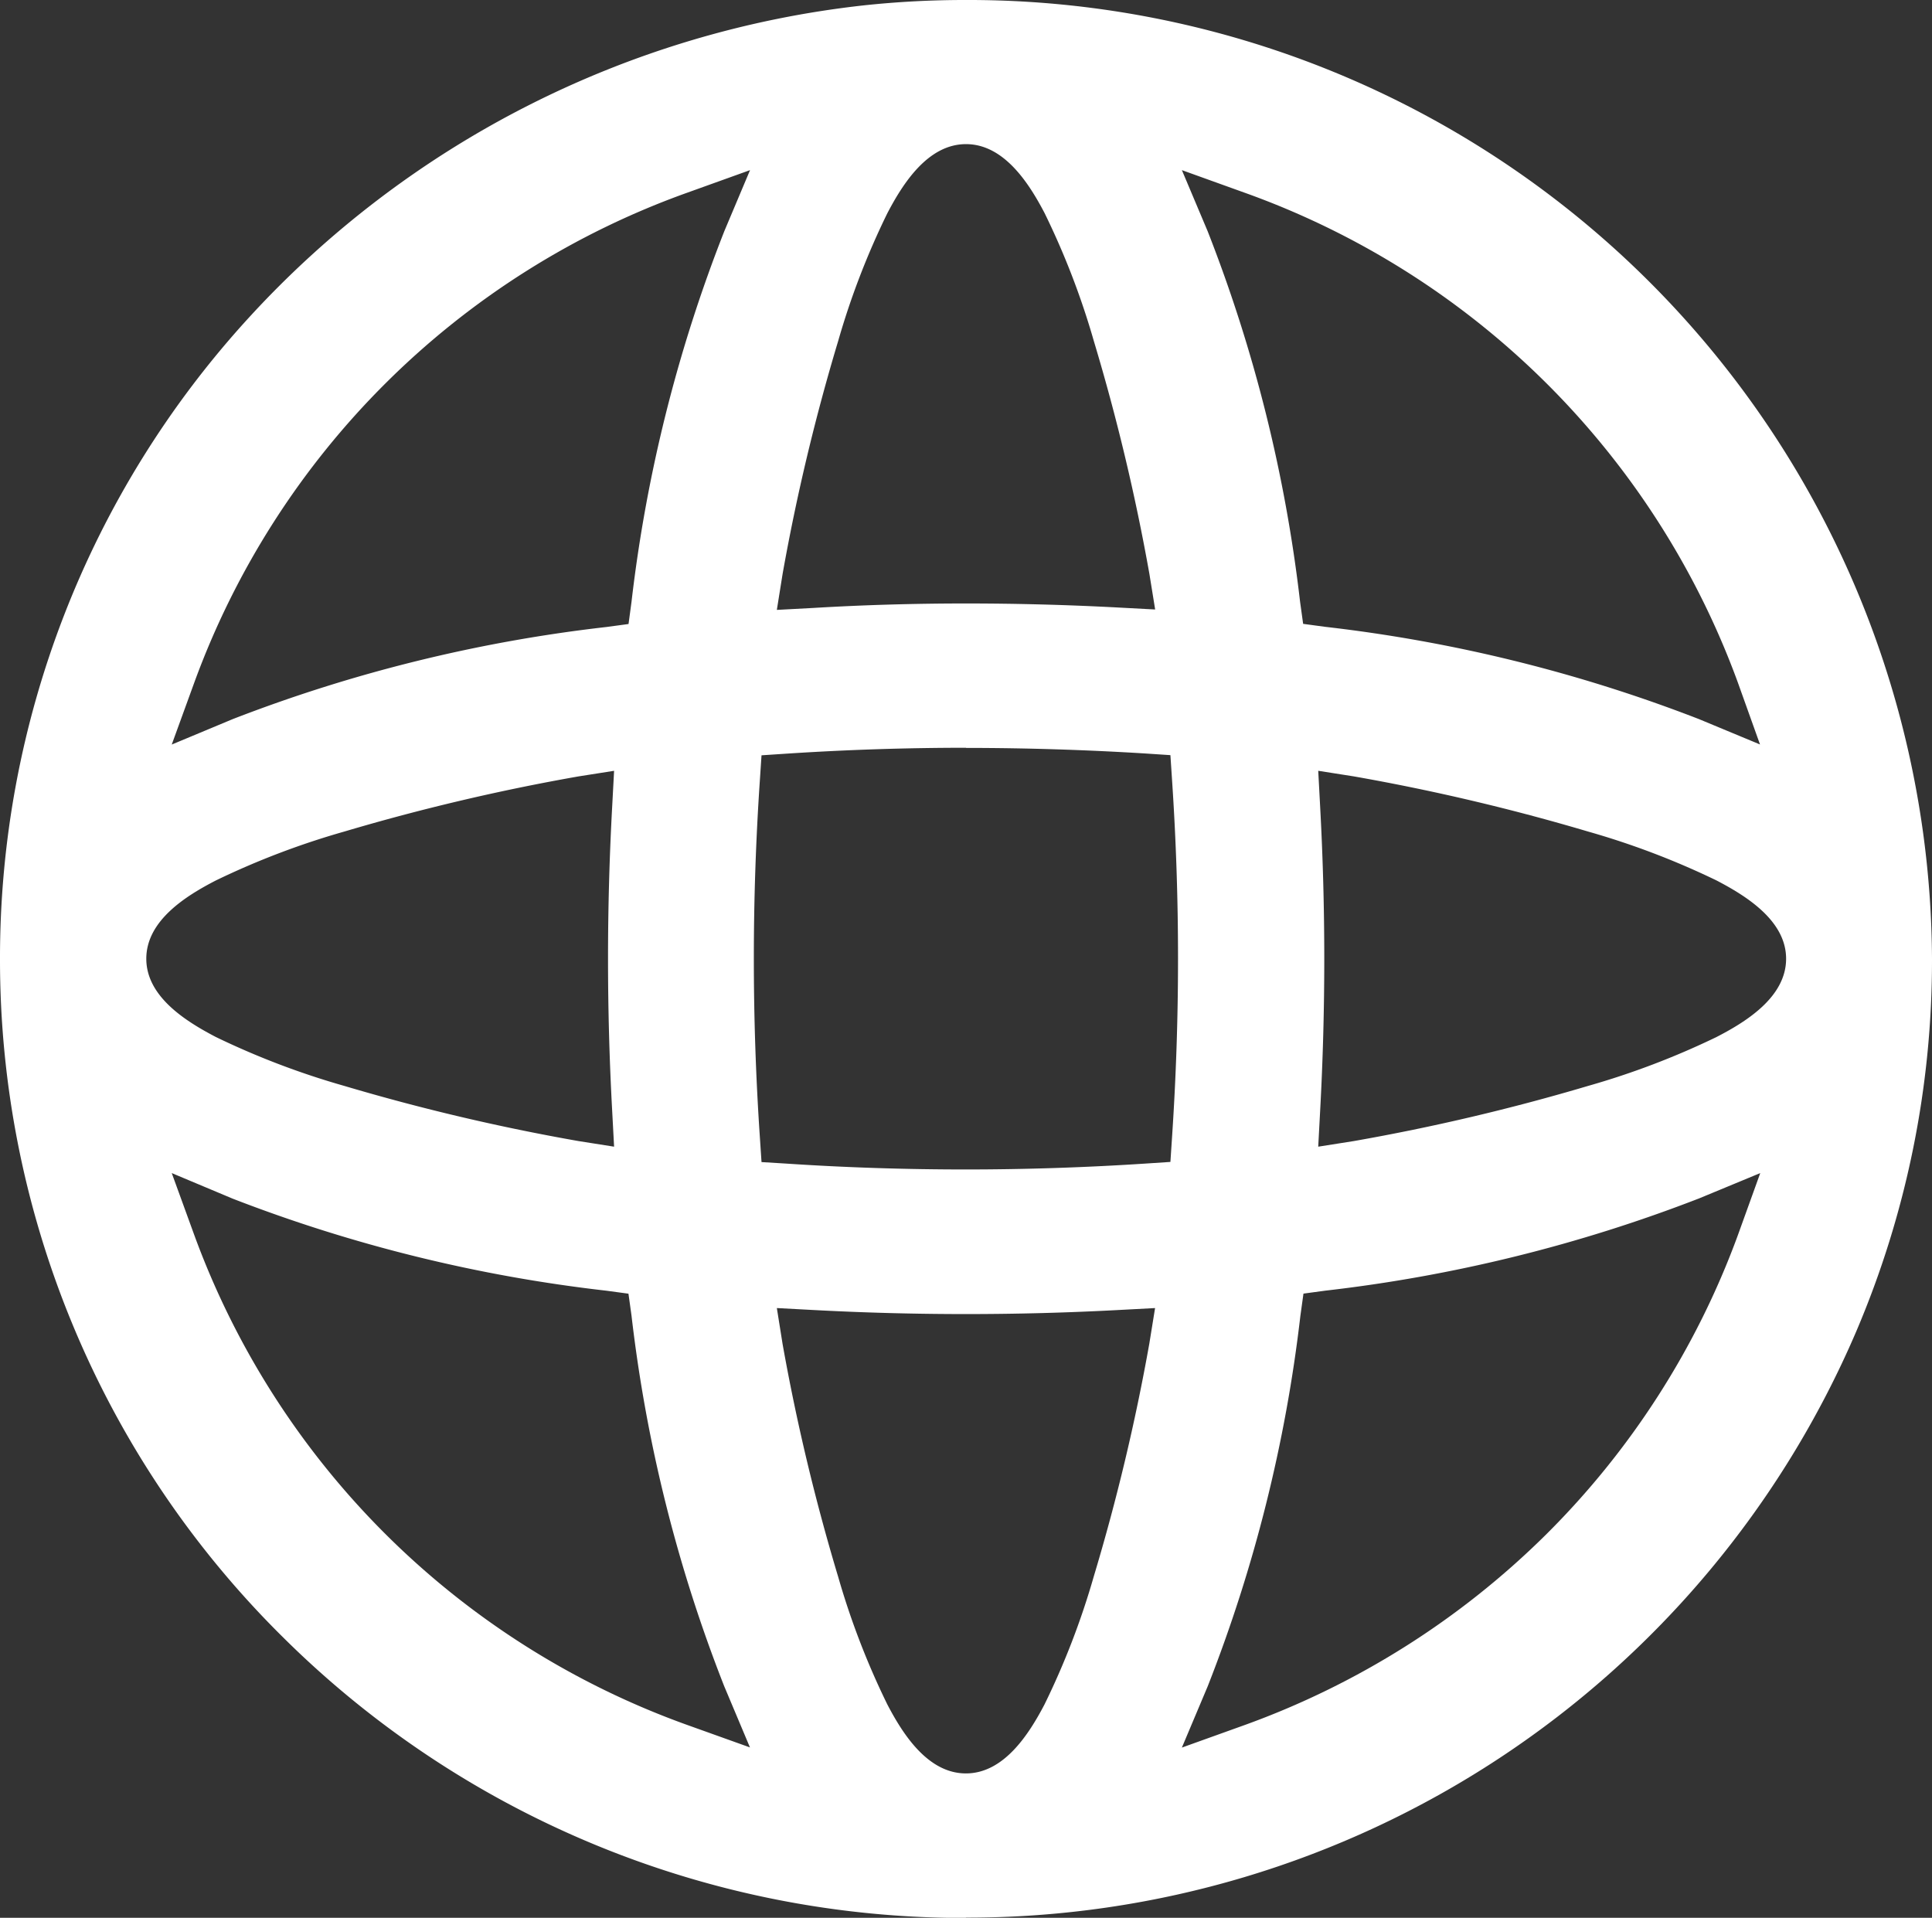
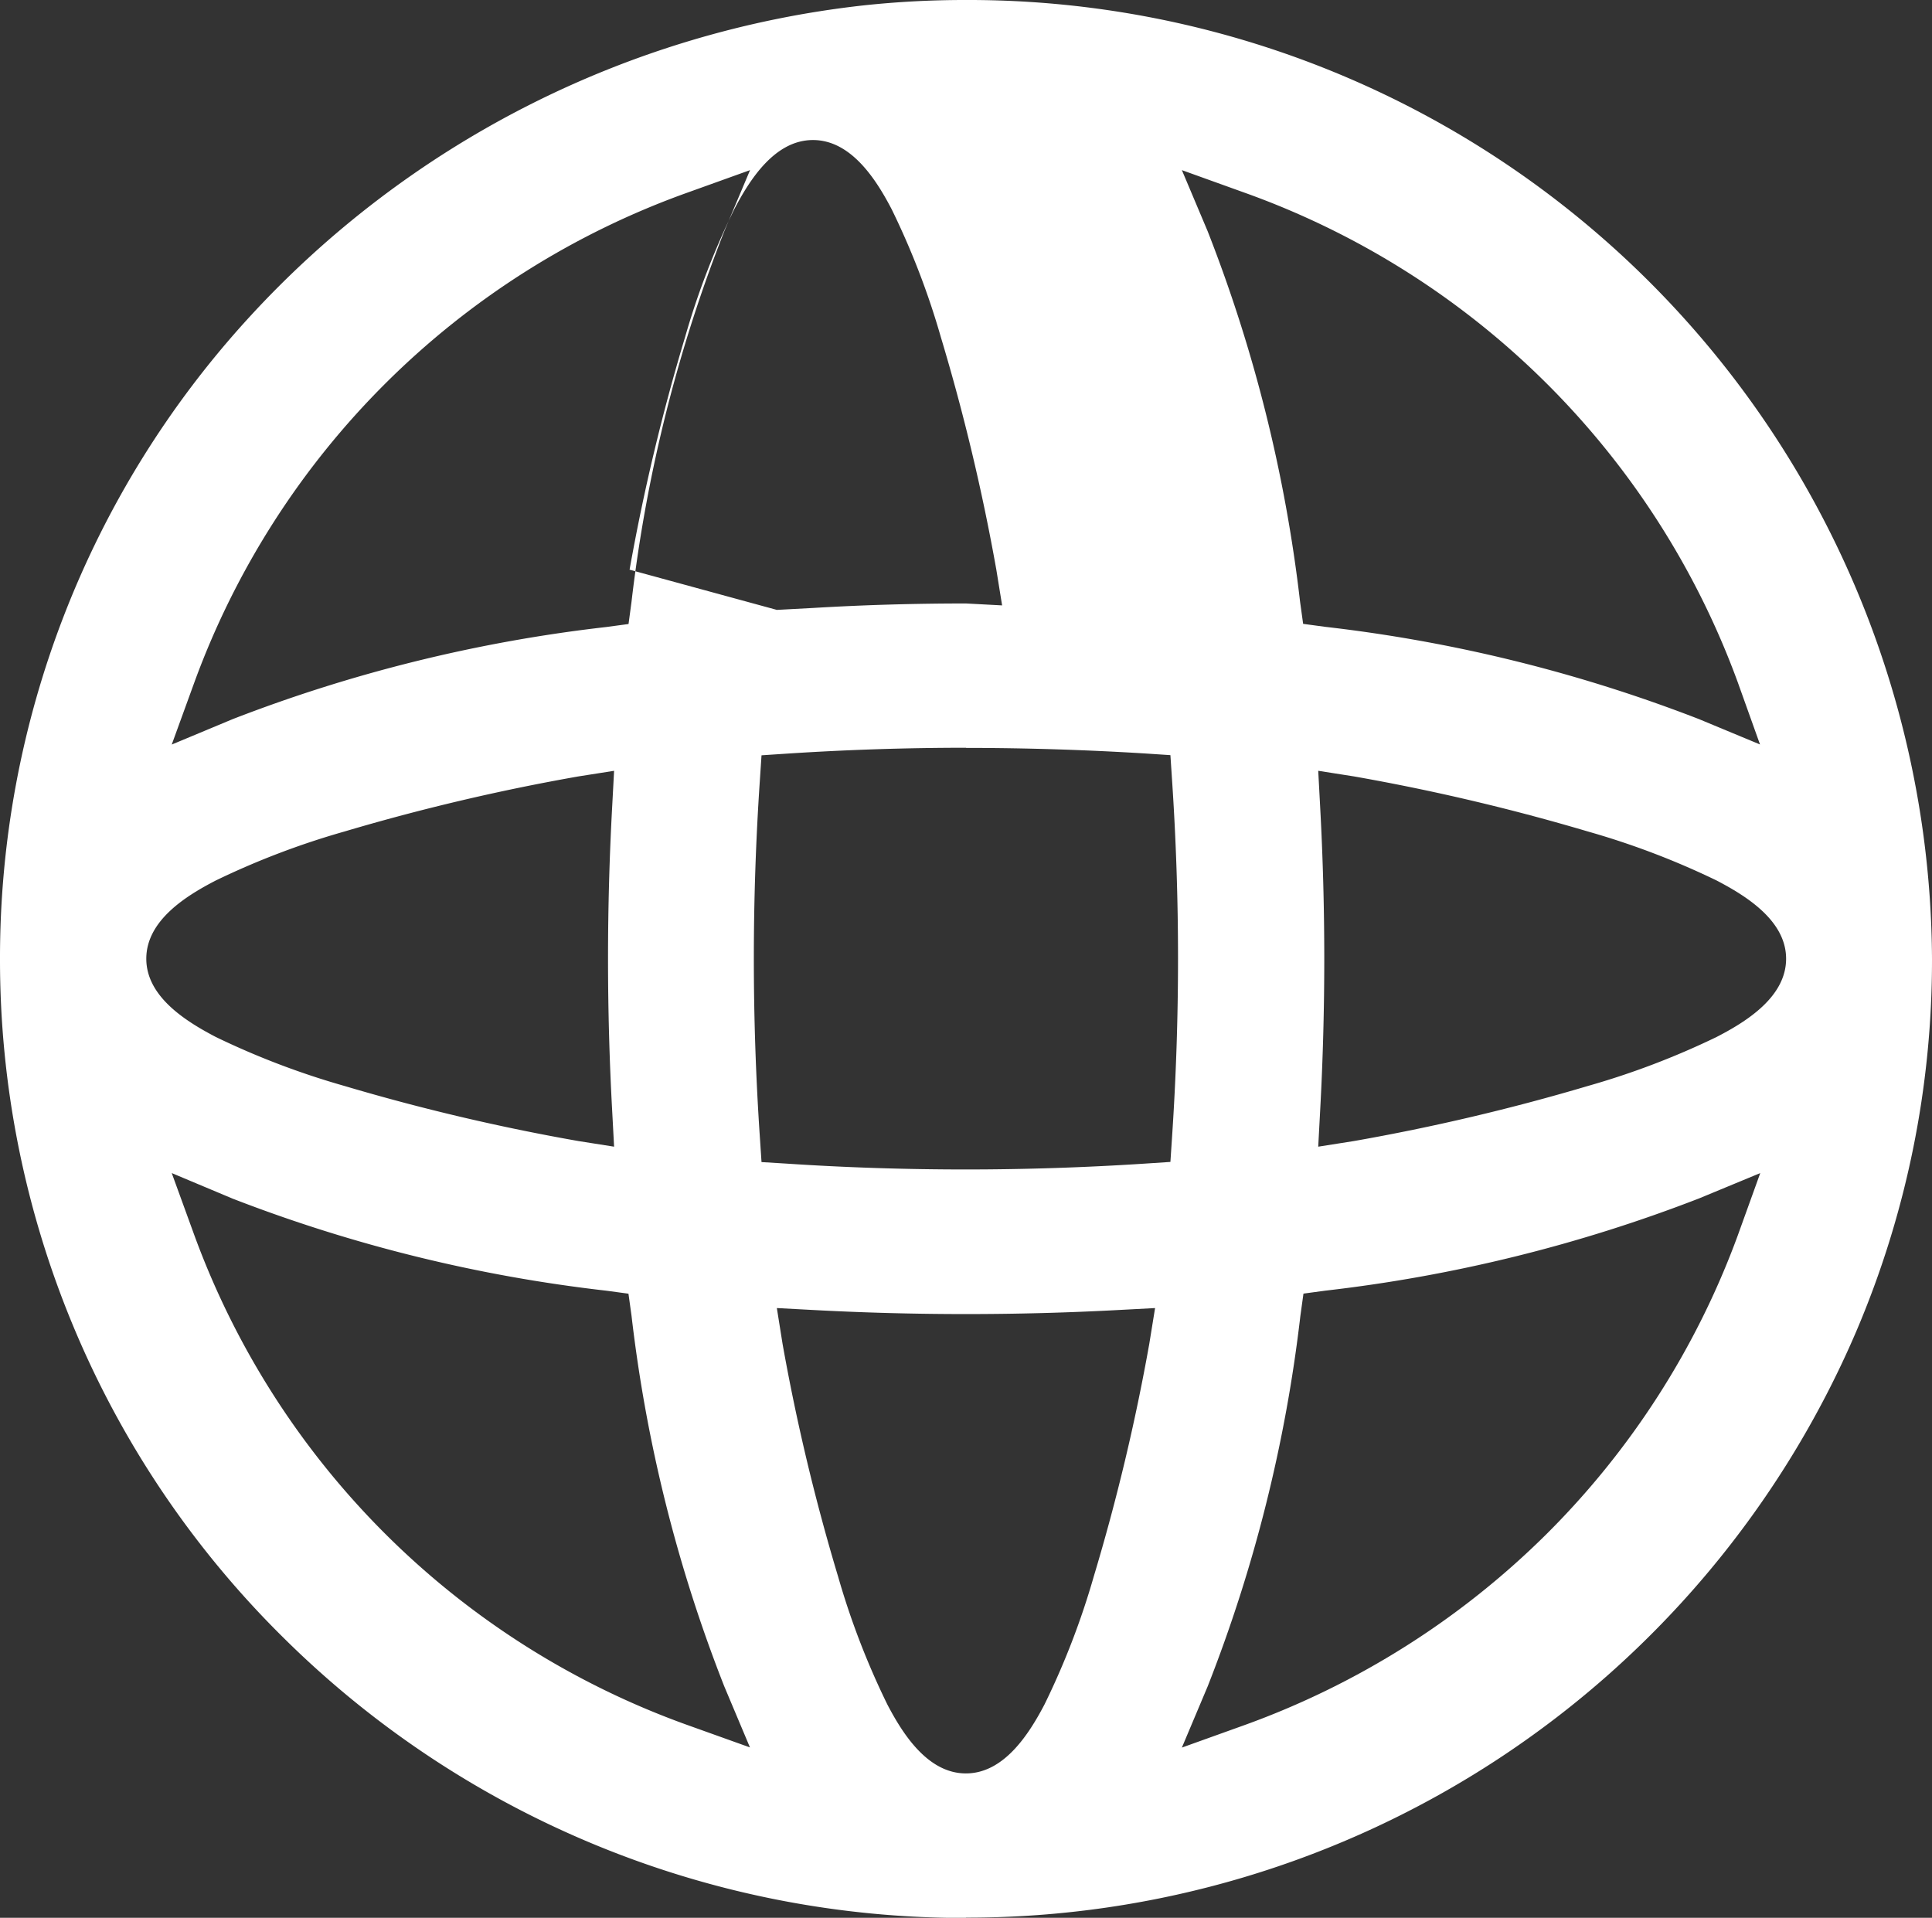
<svg xmlns="http://www.w3.org/2000/svg" width="24.074" height="23.898" viewBox="0 0 24.074 23.898">
  <rect x="0" y="0" width="24.074" height="23.898" fill="#333333" stroke="none" />
  <g id="Grupo_1944" data-name="Grupo 1944" transform="translate(-2 -0.092)">
    <g id="Loader" transform="translate(2 0)">
-       <path id="Sustracción_2" data-name="Sustracción 2" d="M12.036,23.9a12.043,12.043,0,0,1-8.512-3.5A11.865,11.865,0,0,1,0,11.949,11.81,11.81,0,0,1,3.093,3.967a12.21,12.21,0,0,1,7.669-3.9A11.835,11.835,0,0,1,12.036,0,12.007,12.007,0,0,1,24.074,11.949a11.783,11.783,0,0,1-.946,4.647,12.048,12.048,0,0,1-11.091,7.3ZM9.68,16.3h0l.071.445a25.682,25.682,0,0,0,.692,2.9,9.69,9.69,0,0,0,.613,1.593c.193.37.505.861.98.861s.787-.492.98-.861a9.684,9.684,0,0,0,.613-1.593,25.713,25.713,0,0,0,.692-2.9l.072-.445-.45.024c-.633.034-1.275.051-1.907.051s-1.274-.017-1.907-.051L9.68,16.3Zm12.254-1.682-.763.316a18.8,18.8,0,0,1-4.655,1.149l-.274.037-.038.274a18.432,18.432,0,0,1-1.155,4.619l-.322.764.78-.28a10.311,10.311,0,0,0,3.755-2.372A10.2,10.2,0,0,0,21.652,15.4Zm-19.794,0,.283.778a10.212,10.212,0,0,0,6.143,6.1l.779.279-.321-.763a18.4,18.4,0,0,1-1.155-4.618l-.038-.273-.273-.037A18.769,18.769,0,0,1,2.9,14.937Zm9.9-5.3c-.747,0-1.5.025-2.233.073l-.318.021-.021.317a32.975,32.975,0,0,0,0,4.435l.021.317L9.8,14.5c.735.049,1.486.073,2.233.073s1.5-.025,2.233-.073l.318-.021.021-.317a33.3,33.3,0,0,0,0-4.435l-.021-.317-.318-.021C13.535,9.344,12.783,9.32,12.037,9.32Zm4.386.287.024.449a34.938,34.938,0,0,1,0,3.786l-.024.449.444-.07a26.133,26.133,0,0,0,2.918-.687,9.872,9.872,0,0,0,1.6-.609c.373-.192.868-.5.868-.976s-.5-.784-.868-.976a9.872,9.872,0,0,0-1.6-.609,26.3,26.3,0,0,0-2.917-.687l-.445-.07Zm-8.773,0h0l-.445.07a26.3,26.3,0,0,0-2.917.687,9.872,9.872,0,0,0-1.6.609c-.373.192-.868.5-.868.976s.5.784.868.976a9.872,9.872,0,0,0,1.6.609,26.149,26.149,0,0,0,2.917.687l.444.07-.024-.449a34.772,34.772,0,0,1,0-3.786l.024-.449ZM14.727,2.12l.321.761A18.444,18.444,0,0,1,16.2,7.5l.038.274.274.037a18.8,18.8,0,0,1,4.656,1.149l.763.317L21.653,8.5a10.2,10.2,0,0,0-6.148-6.1Zm-5.381,0L8.567,2.4A10.195,10.195,0,0,0,2.423,8.5l-.283.778L2.9,8.961A18.766,18.766,0,0,1,7.558,7.813l.274-.037L7.869,7.5A18.4,18.4,0,0,1,9.025,2.882Zm2.691,5.4c.632,0,1.274.017,1.907.051l.45.024-.072-.445a25.692,25.692,0,0,0-.692-2.9,9.684,9.684,0,0,0-.613-1.593c-.193-.37-.505-.861-.98-.861s-.787.492-.98.861a9.69,9.69,0,0,0-.613,1.593,25.66,25.66,0,0,0-.692,2.9L9.68,7.6l.45-.024C10.763,7.538,11.4,7.52,12.037,7.52Z" transform="translate(0 0.092)" fill="#fff" />
+       <path id="Sustracción_2" data-name="Sustracción 2" d="M12.036,23.9a12.043,12.043,0,0,1-8.512-3.5A11.865,11.865,0,0,1,0,11.949,11.81,11.81,0,0,1,3.093,3.967a12.21,12.21,0,0,1,7.669-3.9A11.835,11.835,0,0,1,12.036,0,12.007,12.007,0,0,1,24.074,11.949a11.783,11.783,0,0,1-.946,4.647,12.048,12.048,0,0,1-11.091,7.3ZM9.68,16.3h0l.071.445a25.682,25.682,0,0,0,.692,2.9,9.69,9.69,0,0,0,.613,1.593c.193.37.505.861.98.861s.787-.492.98-.861a9.684,9.684,0,0,0,.613-1.593,25.713,25.713,0,0,0,.692-2.9l.072-.445-.45.024c-.633.034-1.275.051-1.907.051s-1.274-.017-1.907-.051L9.68,16.3Zm12.254-1.682-.763.316a18.8,18.8,0,0,1-4.655,1.149l-.274.037-.038.274a18.432,18.432,0,0,1-1.155,4.619l-.322.764.78-.28a10.311,10.311,0,0,0,3.755-2.372A10.2,10.2,0,0,0,21.652,15.4Zm-19.794,0,.283.778a10.212,10.212,0,0,0,6.143,6.1l.779.279-.321-.763a18.4,18.4,0,0,1-1.155-4.618l-.038-.273-.273-.037A18.769,18.769,0,0,1,2.9,14.937Zm9.9-5.3c-.747,0-1.5.025-2.233.073l-.318.021-.021.317a32.975,32.975,0,0,0,0,4.435l.021.317L9.8,14.5c.735.049,1.486.073,2.233.073s1.5-.025,2.233-.073l.318-.021.021-.317a33.3,33.3,0,0,0,0-4.435l-.021-.317-.318-.021C13.535,9.344,12.783,9.32,12.037,9.32Zm4.386.287.024.449a34.938,34.938,0,0,1,0,3.786l-.024.449.444-.07a26.133,26.133,0,0,0,2.918-.687,9.872,9.872,0,0,0,1.6-.609c.373-.192.868-.5.868-.976s-.5-.784-.868-.976a9.872,9.872,0,0,0-1.6-.609,26.3,26.3,0,0,0-2.917-.687l-.445-.07Zm-8.773,0h0l-.445.07a26.3,26.3,0,0,0-2.917.687,9.872,9.872,0,0,0-1.6.609c-.373.192-.868.5-.868.976s.5.784.868.976a9.872,9.872,0,0,0,1.6.609,26.149,26.149,0,0,0,2.917.687l.444.07-.024-.449a34.772,34.772,0,0,1,0-3.786l.024-.449ZM14.727,2.12l.321.761A18.444,18.444,0,0,1,16.2,7.5l.038.274.274.037a18.8,18.8,0,0,1,4.656,1.149l.763.317L21.653,8.5a10.2,10.2,0,0,0-6.148-6.1Zm-5.381,0L8.567,2.4A10.195,10.195,0,0,0,2.423,8.5l-.283.778L2.9,8.961A18.766,18.766,0,0,1,7.558,7.813l.274-.037L7.869,7.5A18.4,18.4,0,0,1,9.025,2.882Zm2.691,5.4l.45.024-.072-.445a25.692,25.692,0,0,0-.692-2.9,9.684,9.684,0,0,0-.613-1.593c-.193-.37-.505-.861-.98-.861s-.787.492-.98.861a9.69,9.69,0,0,0-.613,1.593,25.66,25.66,0,0,0-.692,2.9L9.68,7.6l.45-.024C10.763,7.538,11.4,7.52,12.037,7.52Z" transform="translate(0 0.092)" fill="#fff" />
    </g>
  </g>
</svg>